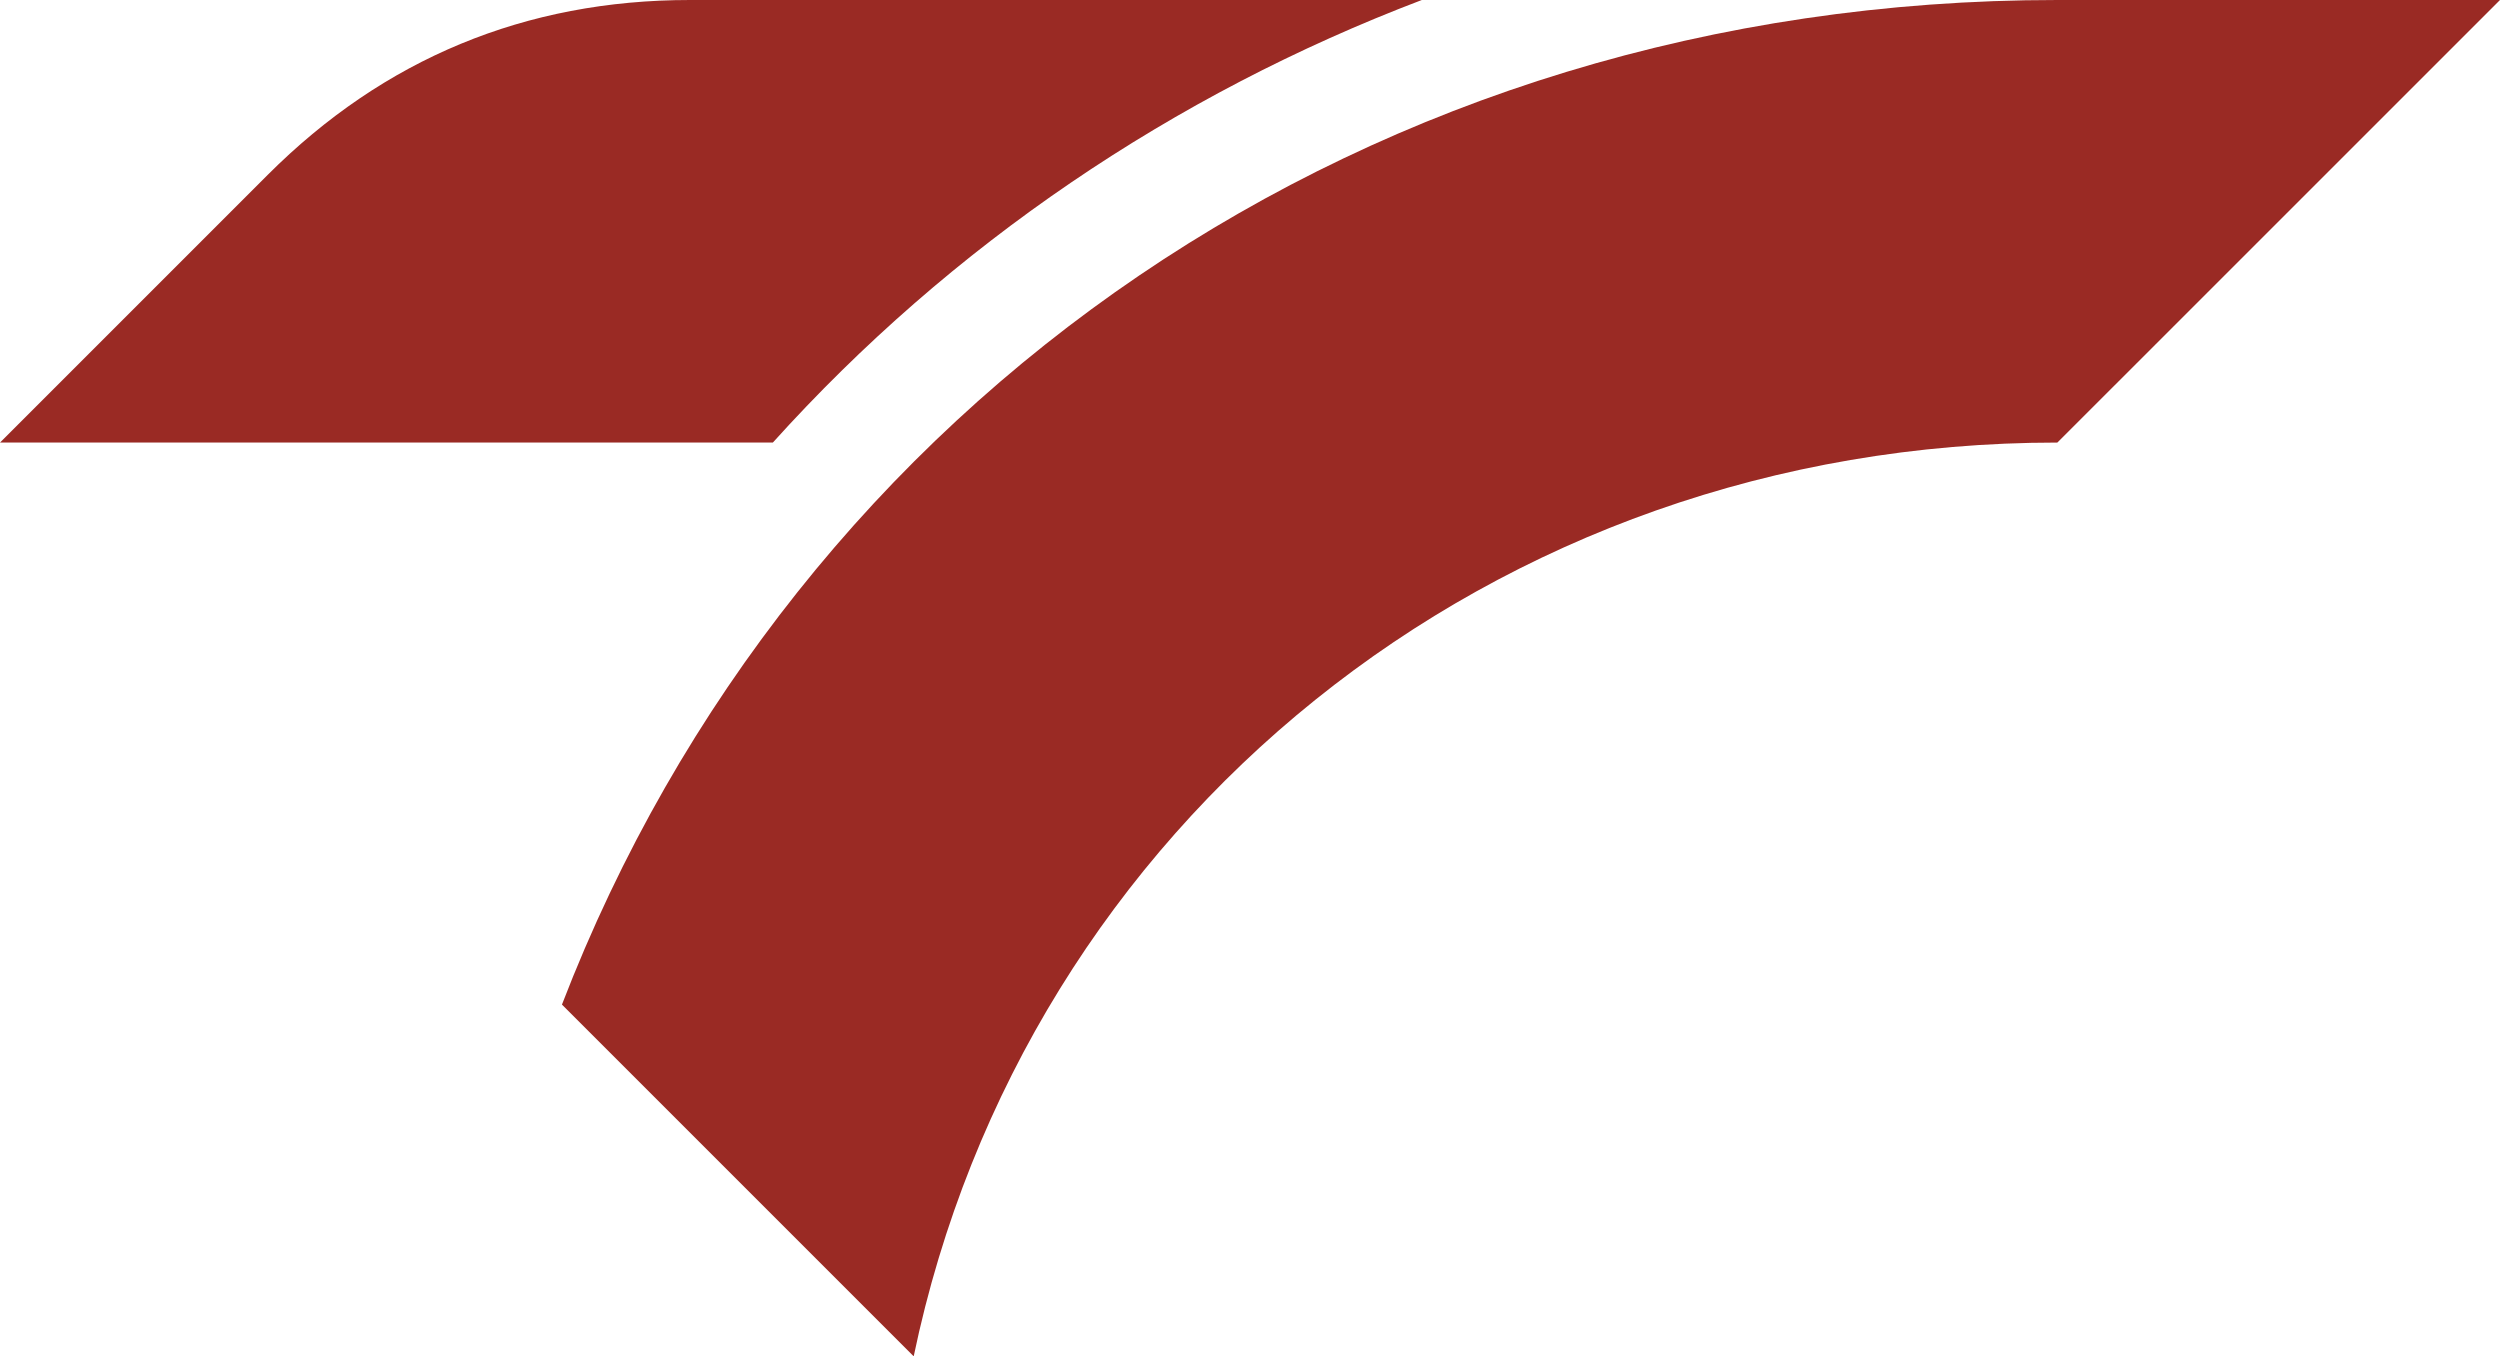
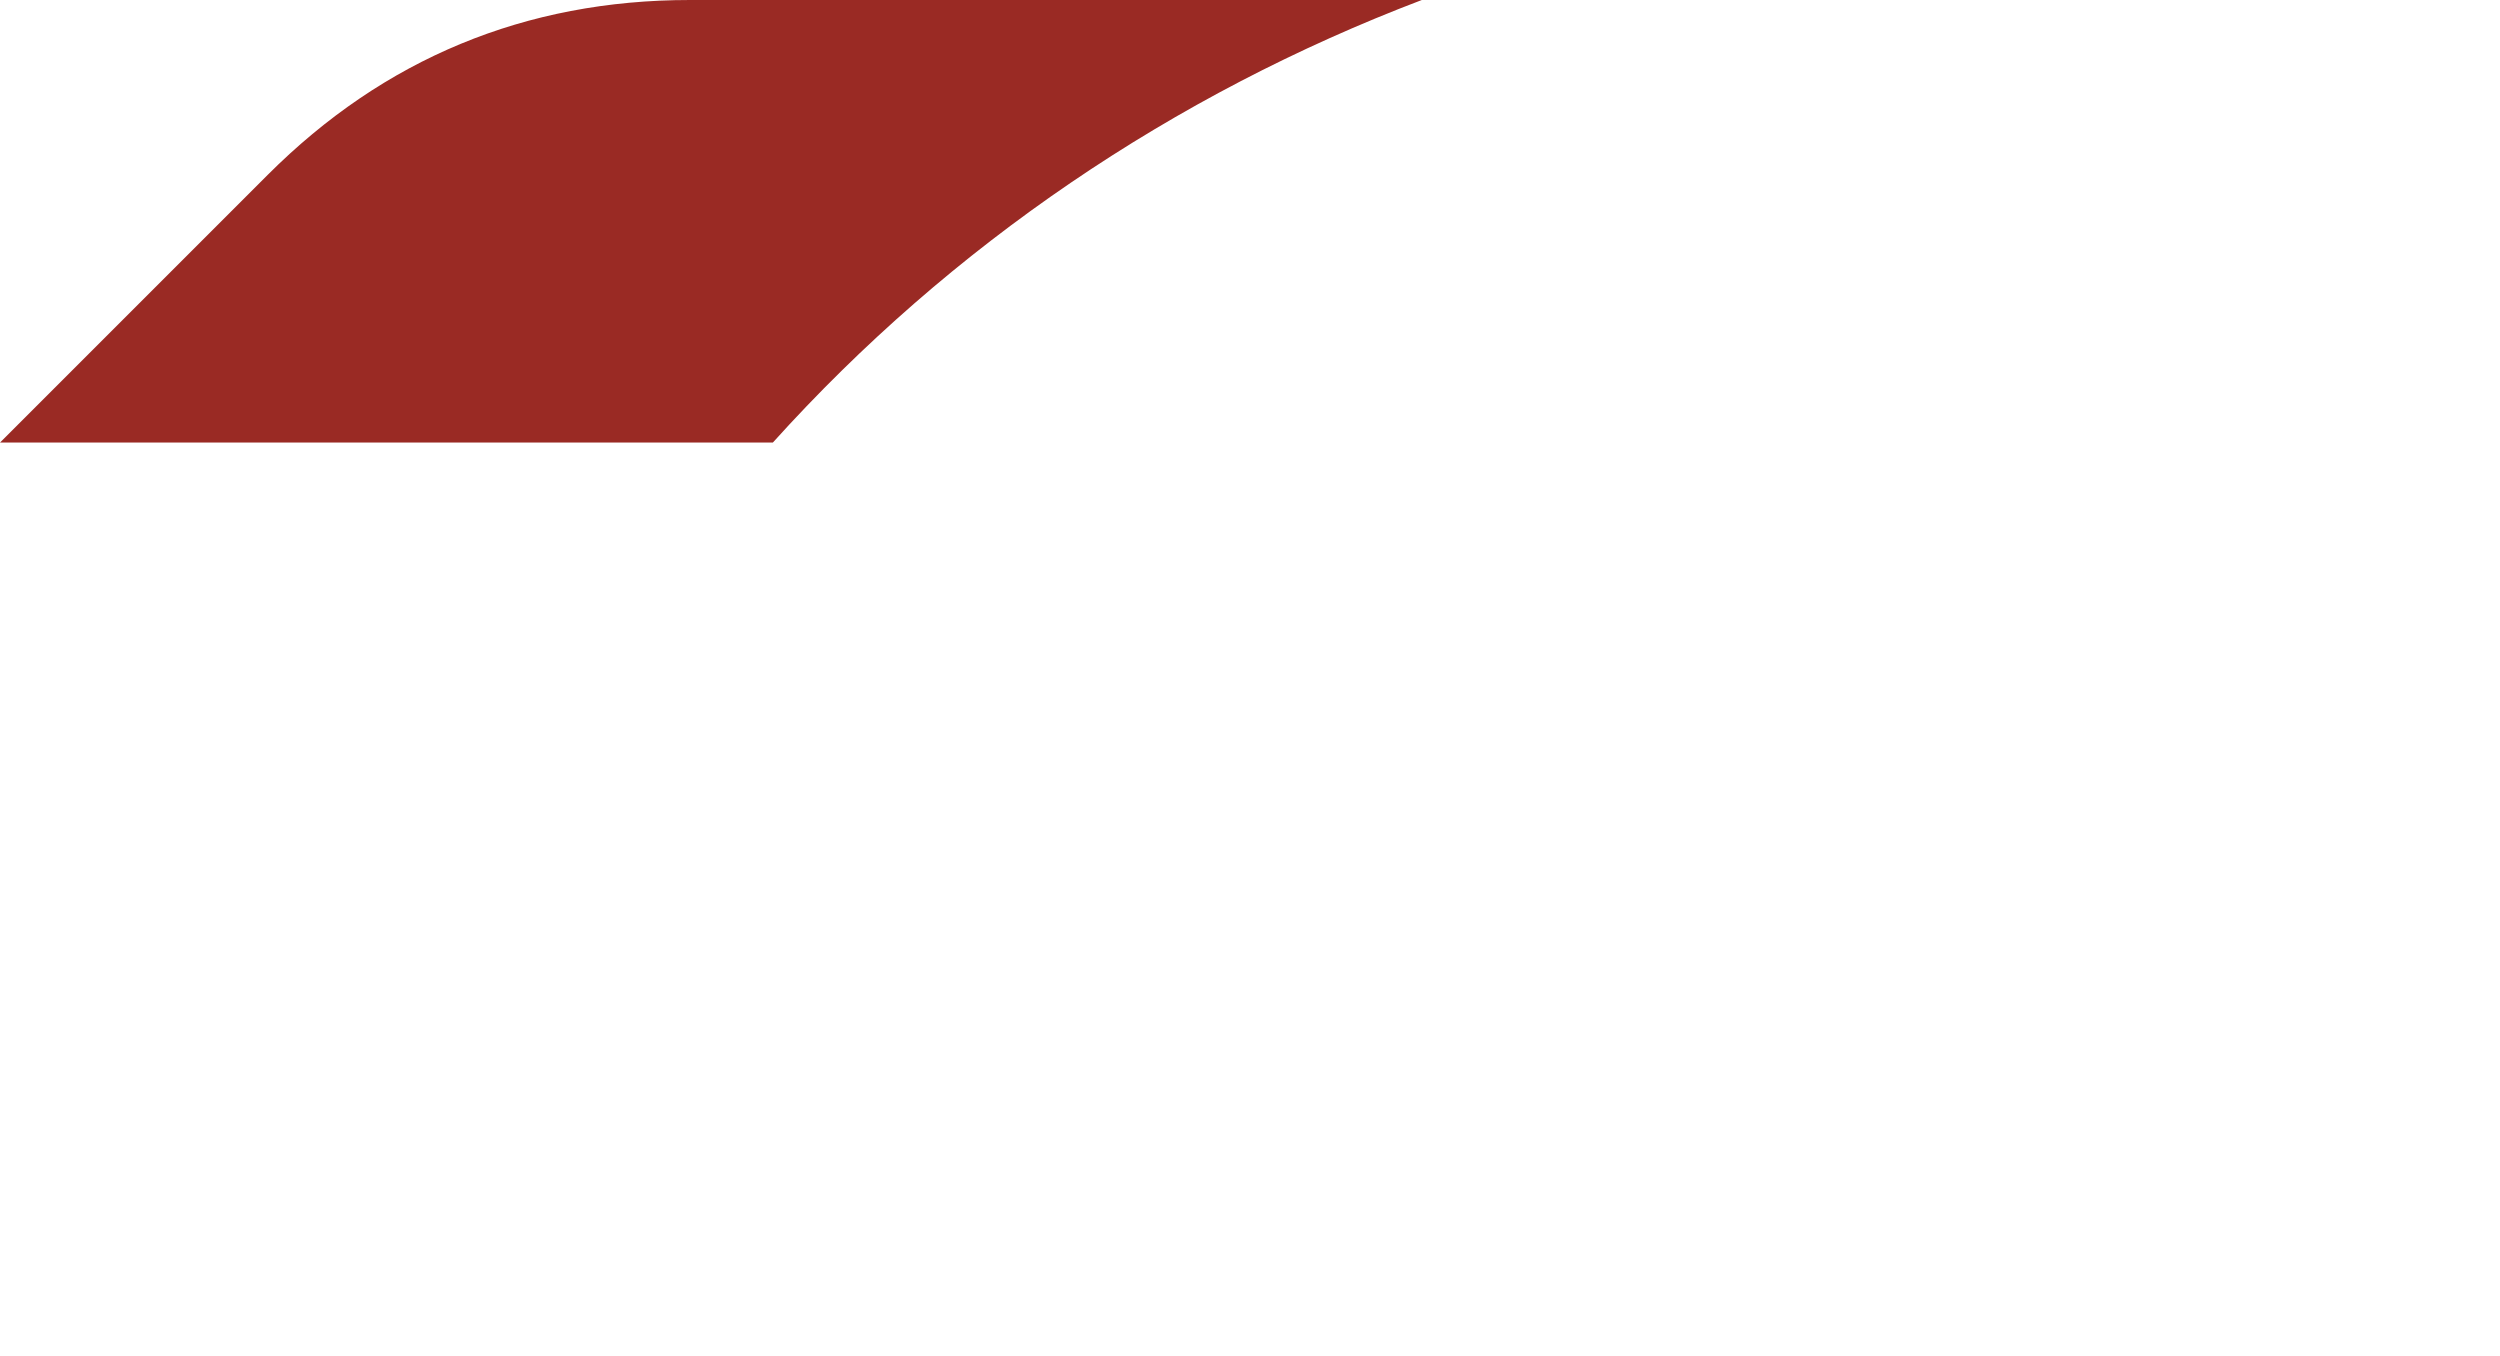
<svg xmlns="http://www.w3.org/2000/svg" id="Layer_1" version="1.1" viewBox="0 0 323.74 175.64">
  <defs>
    <style>
      .st0 {
        fill: #9a2a24;
        fill-rule: evenodd;
      }
    </style>
  </defs>
-   <path class="st0" d="M266.42,0C177.43,0,102.96,51.73,72.77,130.09l45.55,45.55c14.36-68.91,74.93-118.33,148.1-118.33L323.74,0h-57.31Z" />
  <path class="st0" d="M184.12,0h-94.77c-21.3,0-39.63,7.59-54.69,22.65L0,57.31h100.08C123.11,31.76,151.89,12.26,184.12,0Z" />
</svg>